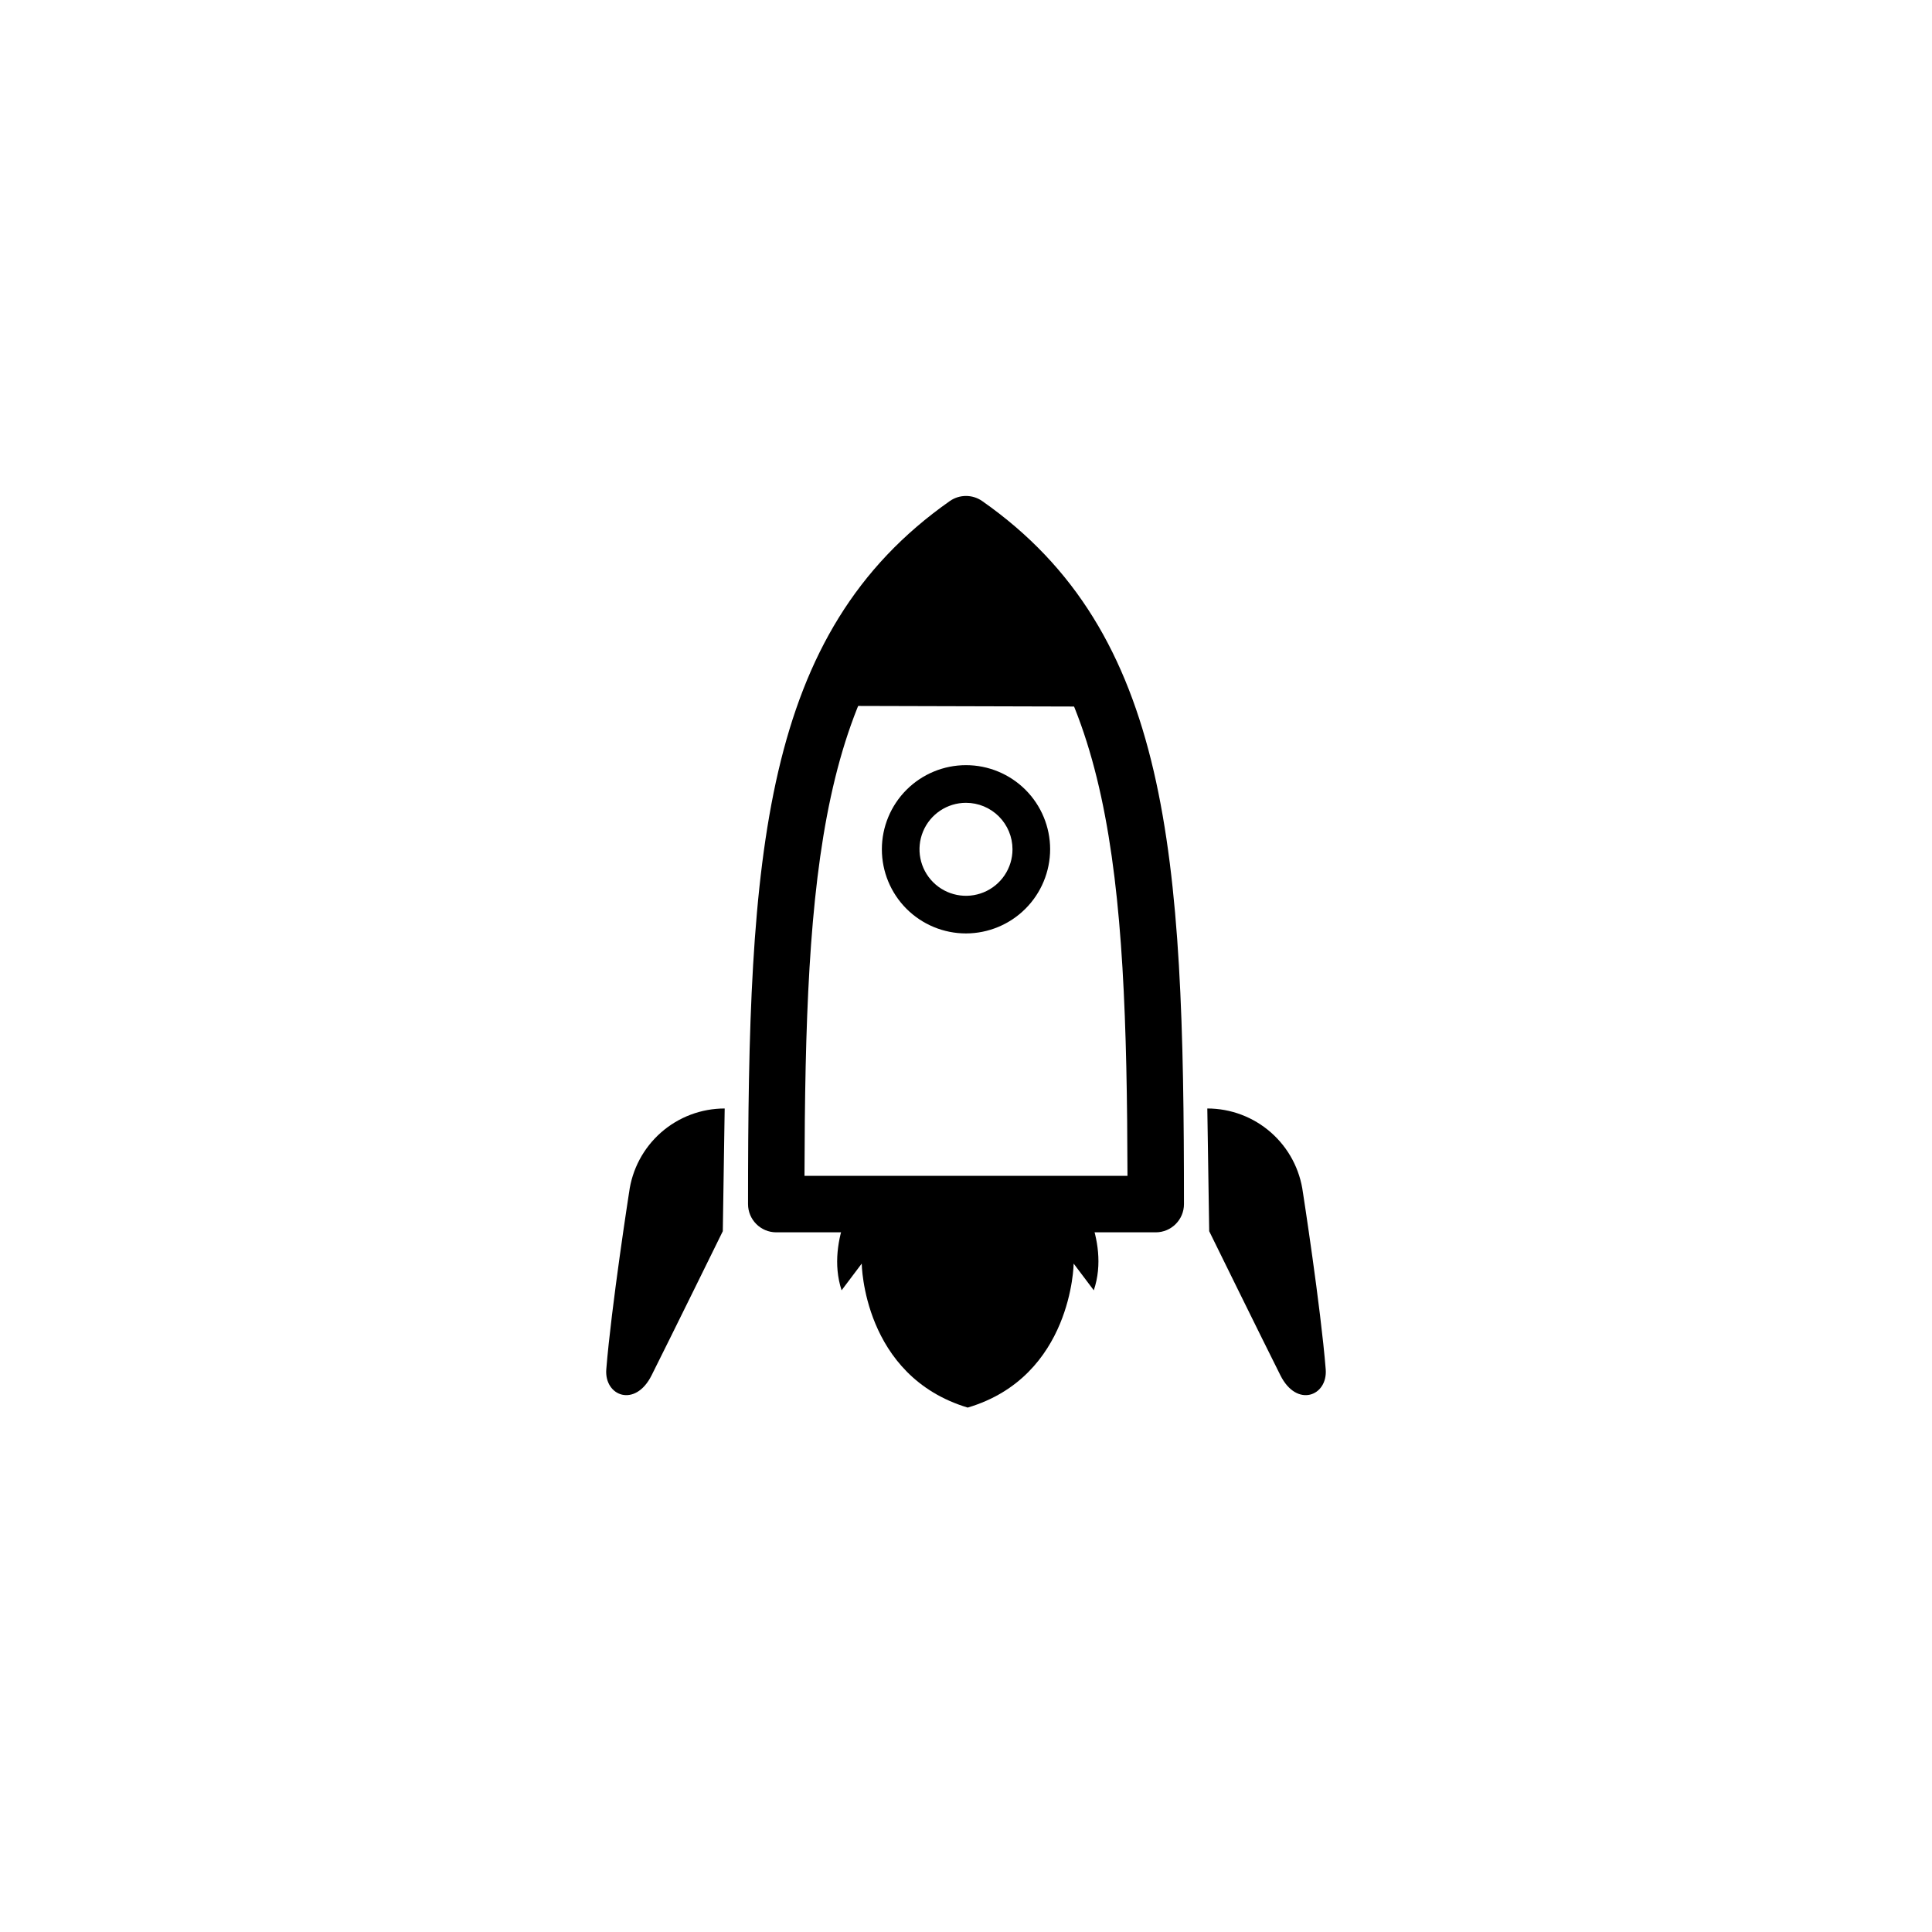
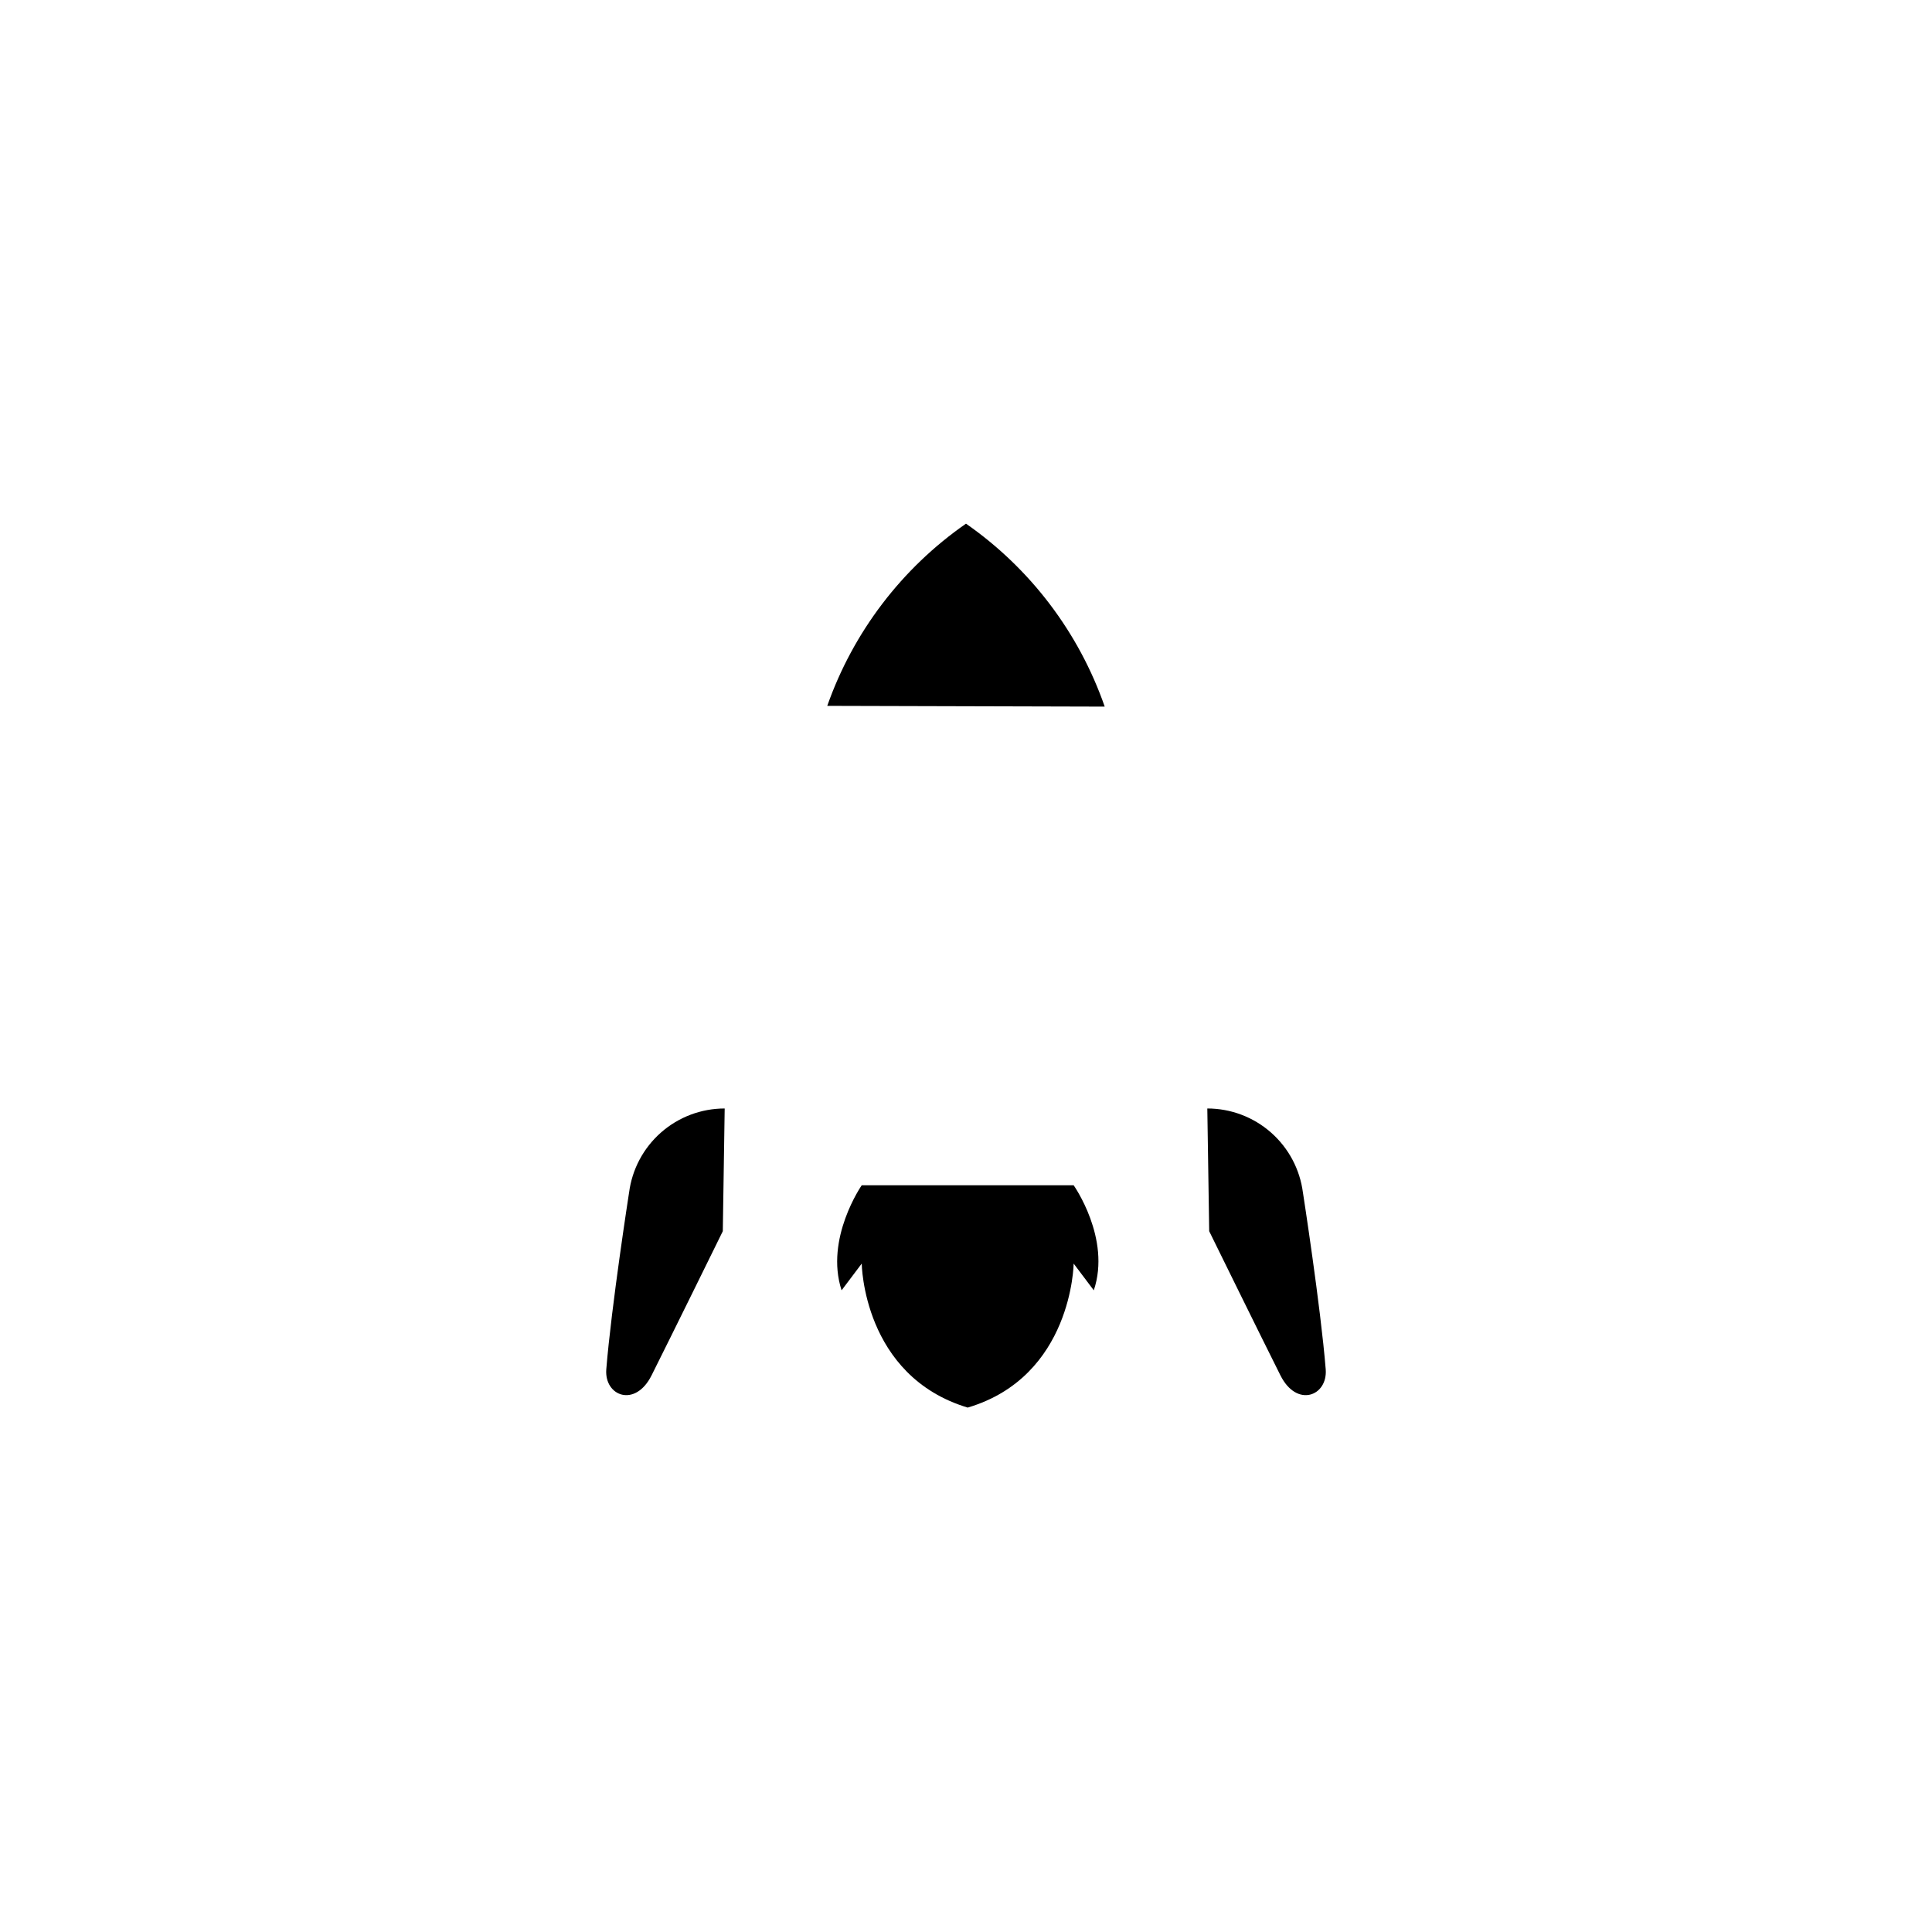
<svg xmlns="http://www.w3.org/2000/svg" fill="#000000" width="800px" height="800px" version="1.1" viewBox="144 144 512 512">
  <g>
    <path d="m428.53 458.11s9.977 14.117 5.336 27.836l-5.336-7.082s-0.348 29.93-28.082 38.16c-27.785-8.379-28.082-38.16-28.082-38.16l-5.336 7.082c-4.488-13.719 5.336-27.836 5.336-27.836z" />
-     <path d="m450.28 470.58h-100.56c-4.133 0-7.484-3.352-7.484-7.484 0-92.582 3.59-151.29 53.473-186.31 2.578-1.801 6.004-1.801 8.582 0 49.883 34.918 53.473 93.73 53.473 186.31 0 4.133-3.352 7.484-7.481 7.484zm-93.031-14.965h85.547c-0.199-80.512-4.141-132.94-42.797-163.36-38.66 30.426-42.602 82.852-42.801 163.36z" />
-     <path d="m400 391.37c-5.914 0-11.586-2.348-15.77-6.527-4.18-4.184-6.527-9.855-6.527-15.77 0-5.914 2.348-11.582 6.527-15.766 4.184-4.18 9.855-6.531 15.77-6.531s11.582 2.352 15.766 6.531c4.18 4.184 6.531 9.852 6.531 15.766-0.016 5.91-2.367 11.574-6.547 15.754-4.18 4.18-9.844 6.531-15.75 6.543zm0-34.617c-4.984 0-9.477 3.004-11.383 7.606-1.91 4.606-0.855 9.906 2.668 13.43 3.523 3.523 8.824 4.578 13.43 2.668 4.602-1.906 7.606-6.398 7.606-11.383 0-3.266-1.301-6.398-3.609-8.711-2.312-2.312-5.445-3.609-8.711-3.609z" />
    <path d="m336.05 437.76-0.5 32.523s-14.066 28.633-18.855 38.16c-4.34 8.73-12.57 5.535-12.023-1.547 1.348-16.711 6.035-46.84 6.035-46.84h0.004c0.789-6.16 3.797-11.824 8.461-15.93s10.664-6.367 16.879-6.367z" />
-     <path d="m463.95 437.76 0.5 32.523s14.066 28.633 18.855 38.16c4.34 8.73 12.57 5.535 12.023-1.547-1.348-16.711-6.035-46.84-6.035-46.84h-0.004c-0.789-6.16-3.797-11.824-8.465-15.93-4.664-4.106-10.664-6.367-16.875-6.367z" />
+     <path d="m463.95 437.76 0.5 32.523s14.066 28.633 18.855 38.16c4.34 8.73 12.57 5.535 12.023-1.547-1.348-16.711-6.035-46.84-6.035-46.84h-0.004c-0.789-6.16-3.797-11.824-8.465-15.93-4.664-4.106-10.664-6.367-16.875-6.367" />
    <path d="m436.76 331.26c-6.84-19.633-19.707-36.602-36.762-48.484-17.023 11.832-29.887 28.727-36.766 48.285z" />
  </g>
</svg>